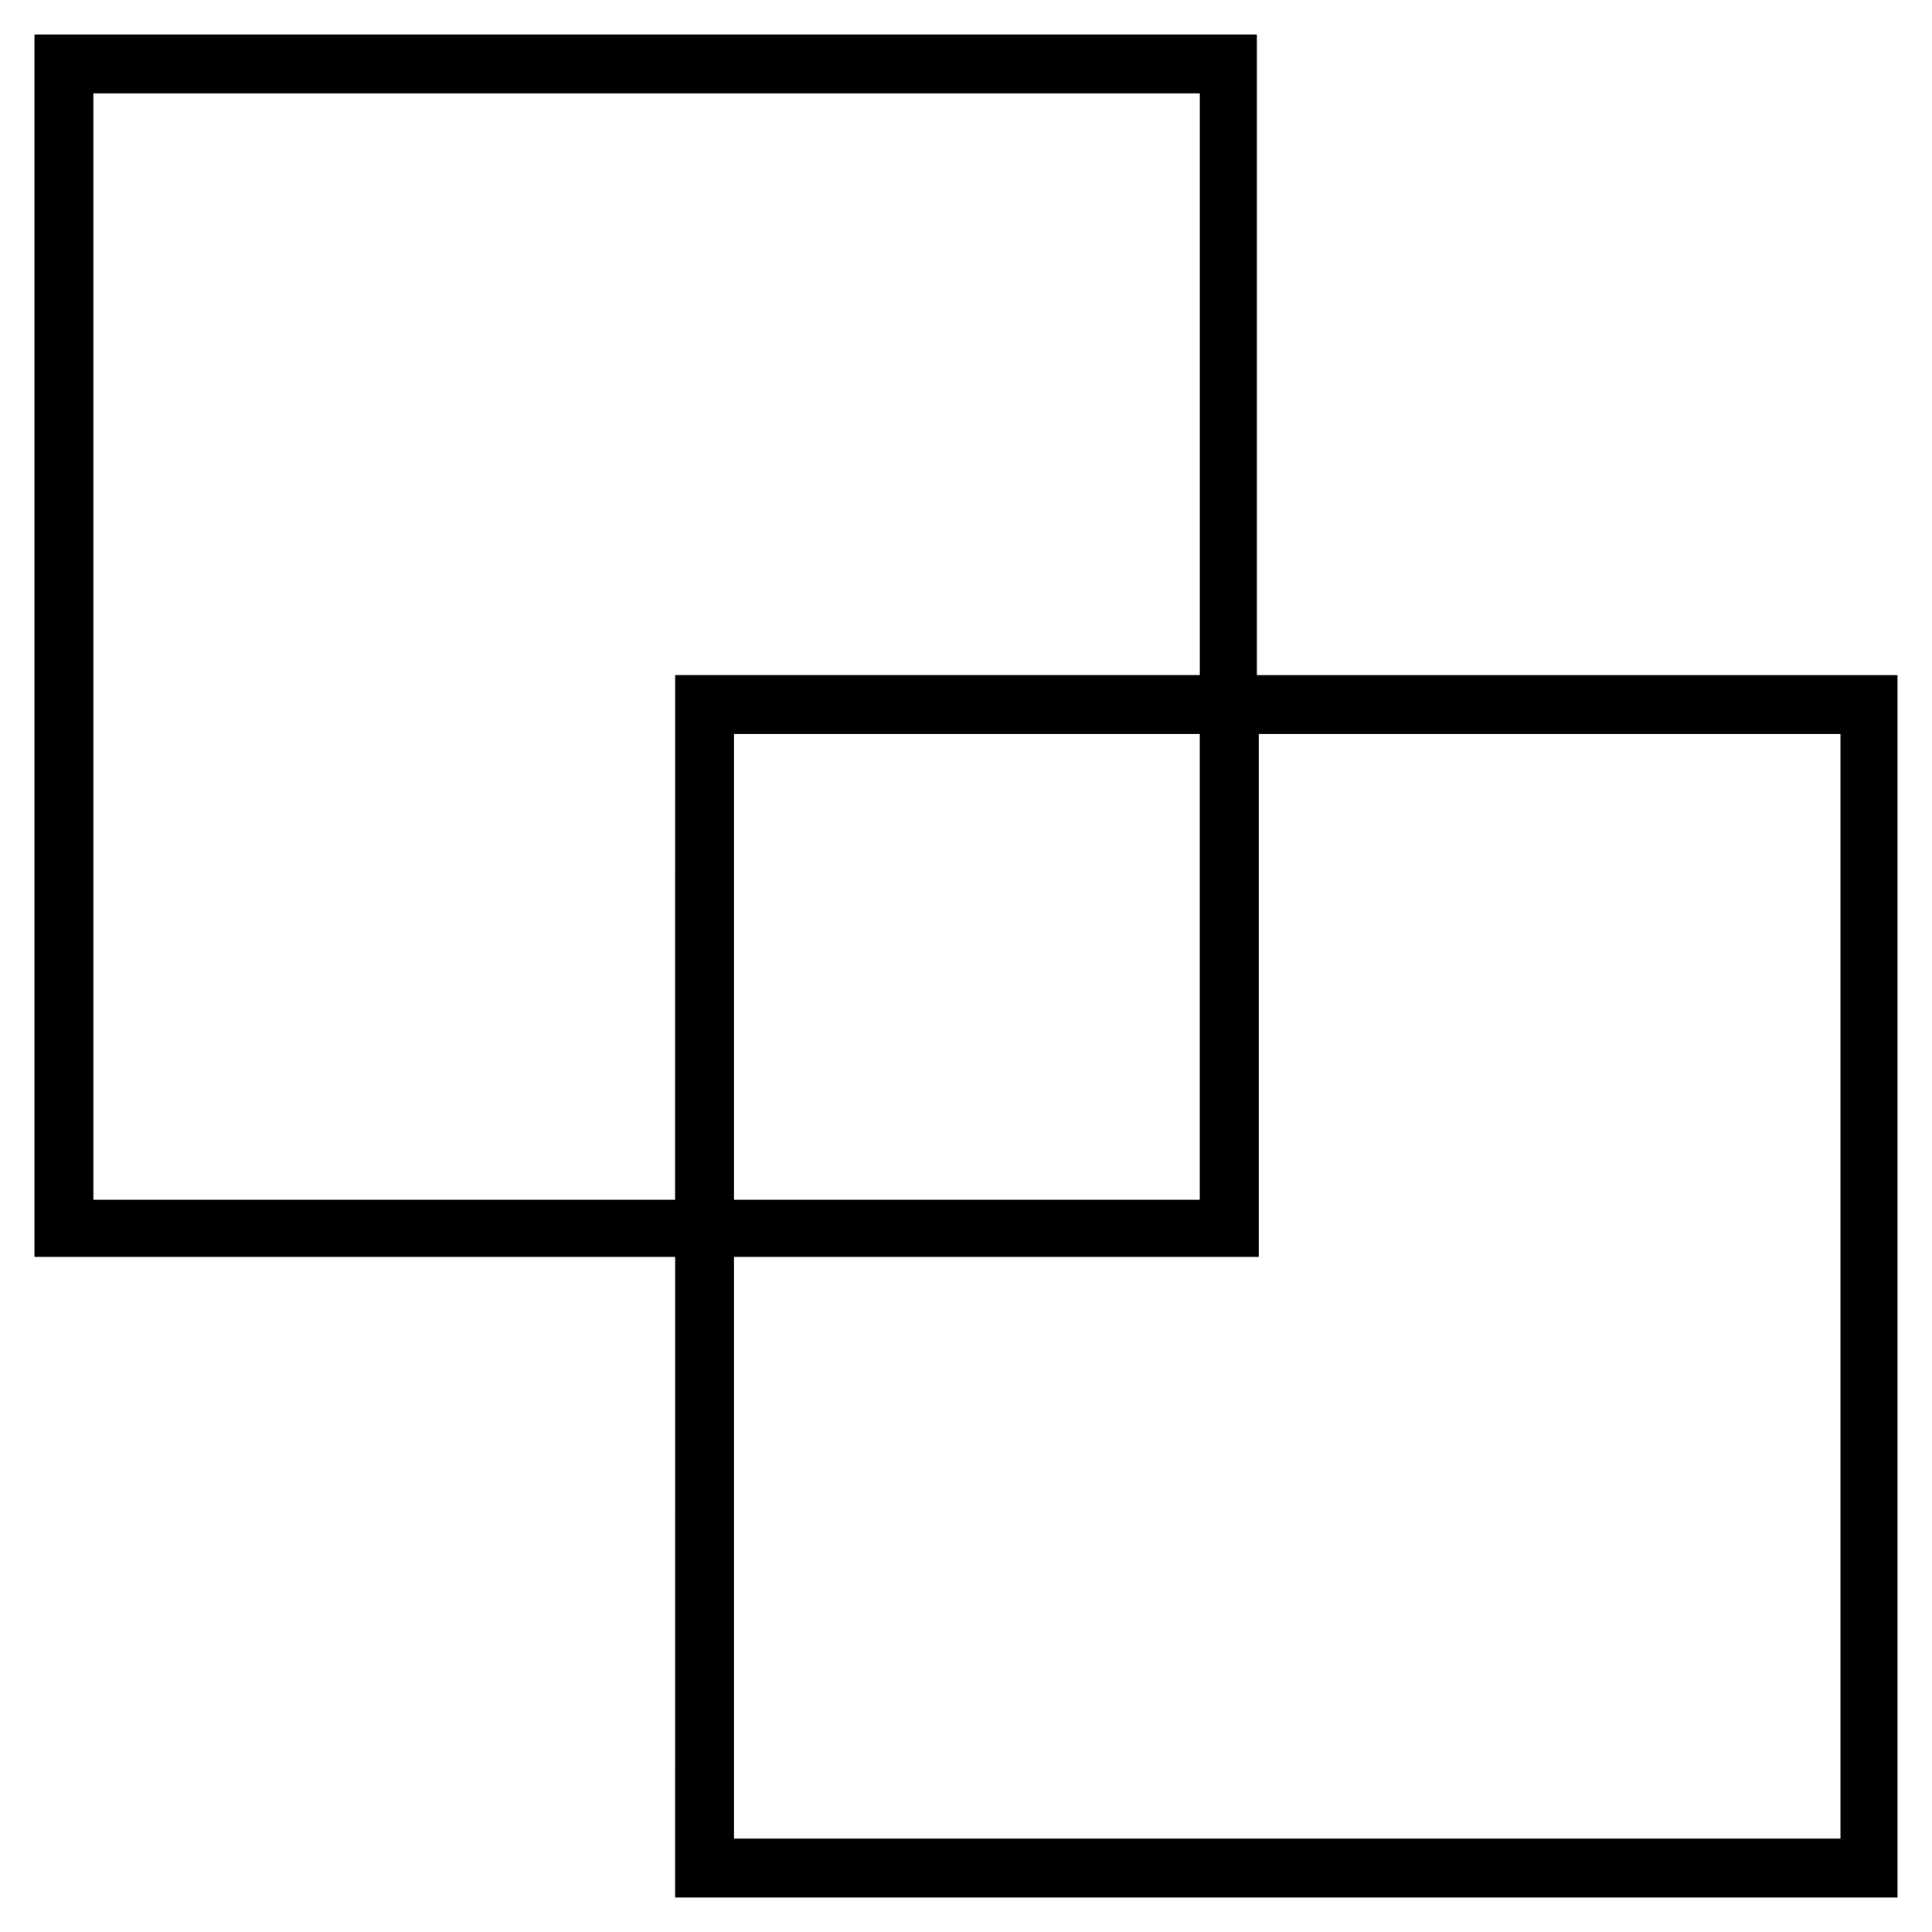
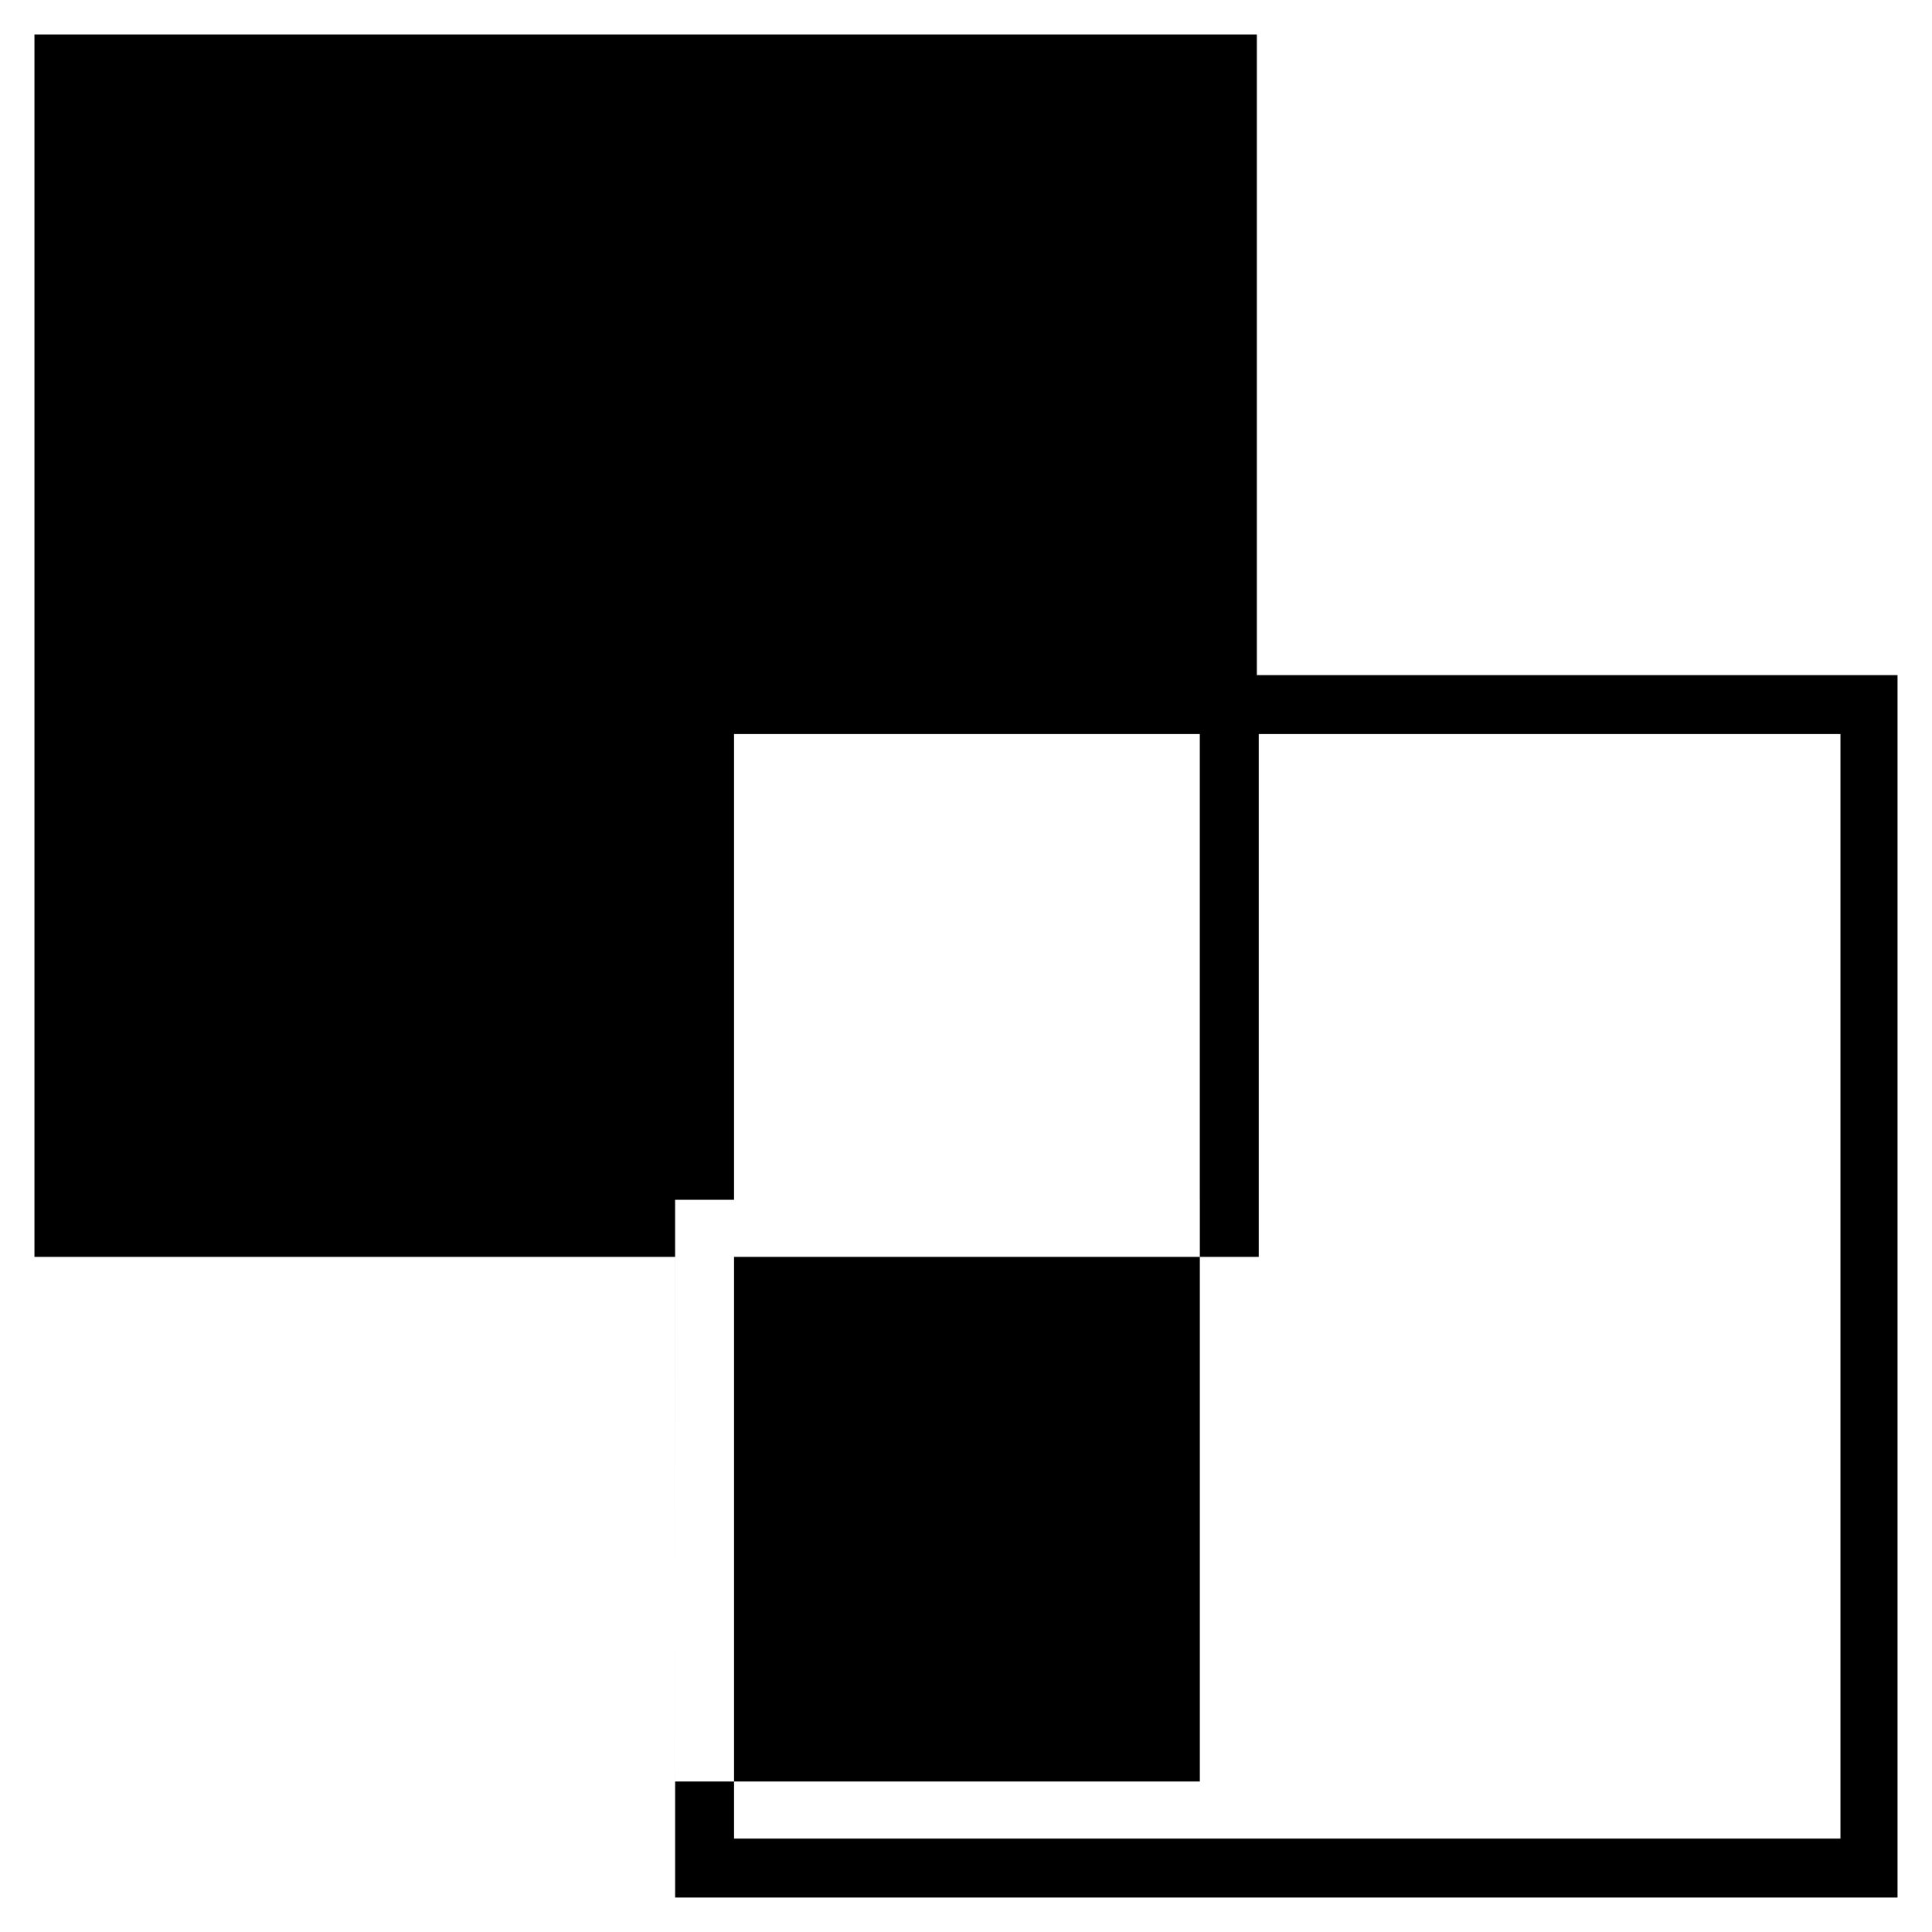
<svg xmlns="http://www.w3.org/2000/svg" fill="#000000" width="800px" height="800px" version="1.1" viewBox="144 144 512 512">
-   <path d="m477.08 322.91v-169.78h-323.95v323.95h169.79l-0.004 169.78h323.95v-323.95zm-154.17 139.05h-154.16v-293.22h293.22v154.16h-139.05zm139.05-123.43v123.43h-123.43v-123.43zm169.28 292.71h-292.71v-154.16h139.05v-138.55h154.16v292.71z" />
+   <path d="m477.08 322.91v-169.78h-323.95v323.95h169.79l-0.004 169.78h323.95v-323.95zm-154.17 139.05h-154.16h293.22v154.16h-139.05zm139.05-123.43v123.43h-123.43v-123.43zm169.28 292.71h-292.71v-154.16h139.05v-138.55h154.16v292.71z" />
</svg>